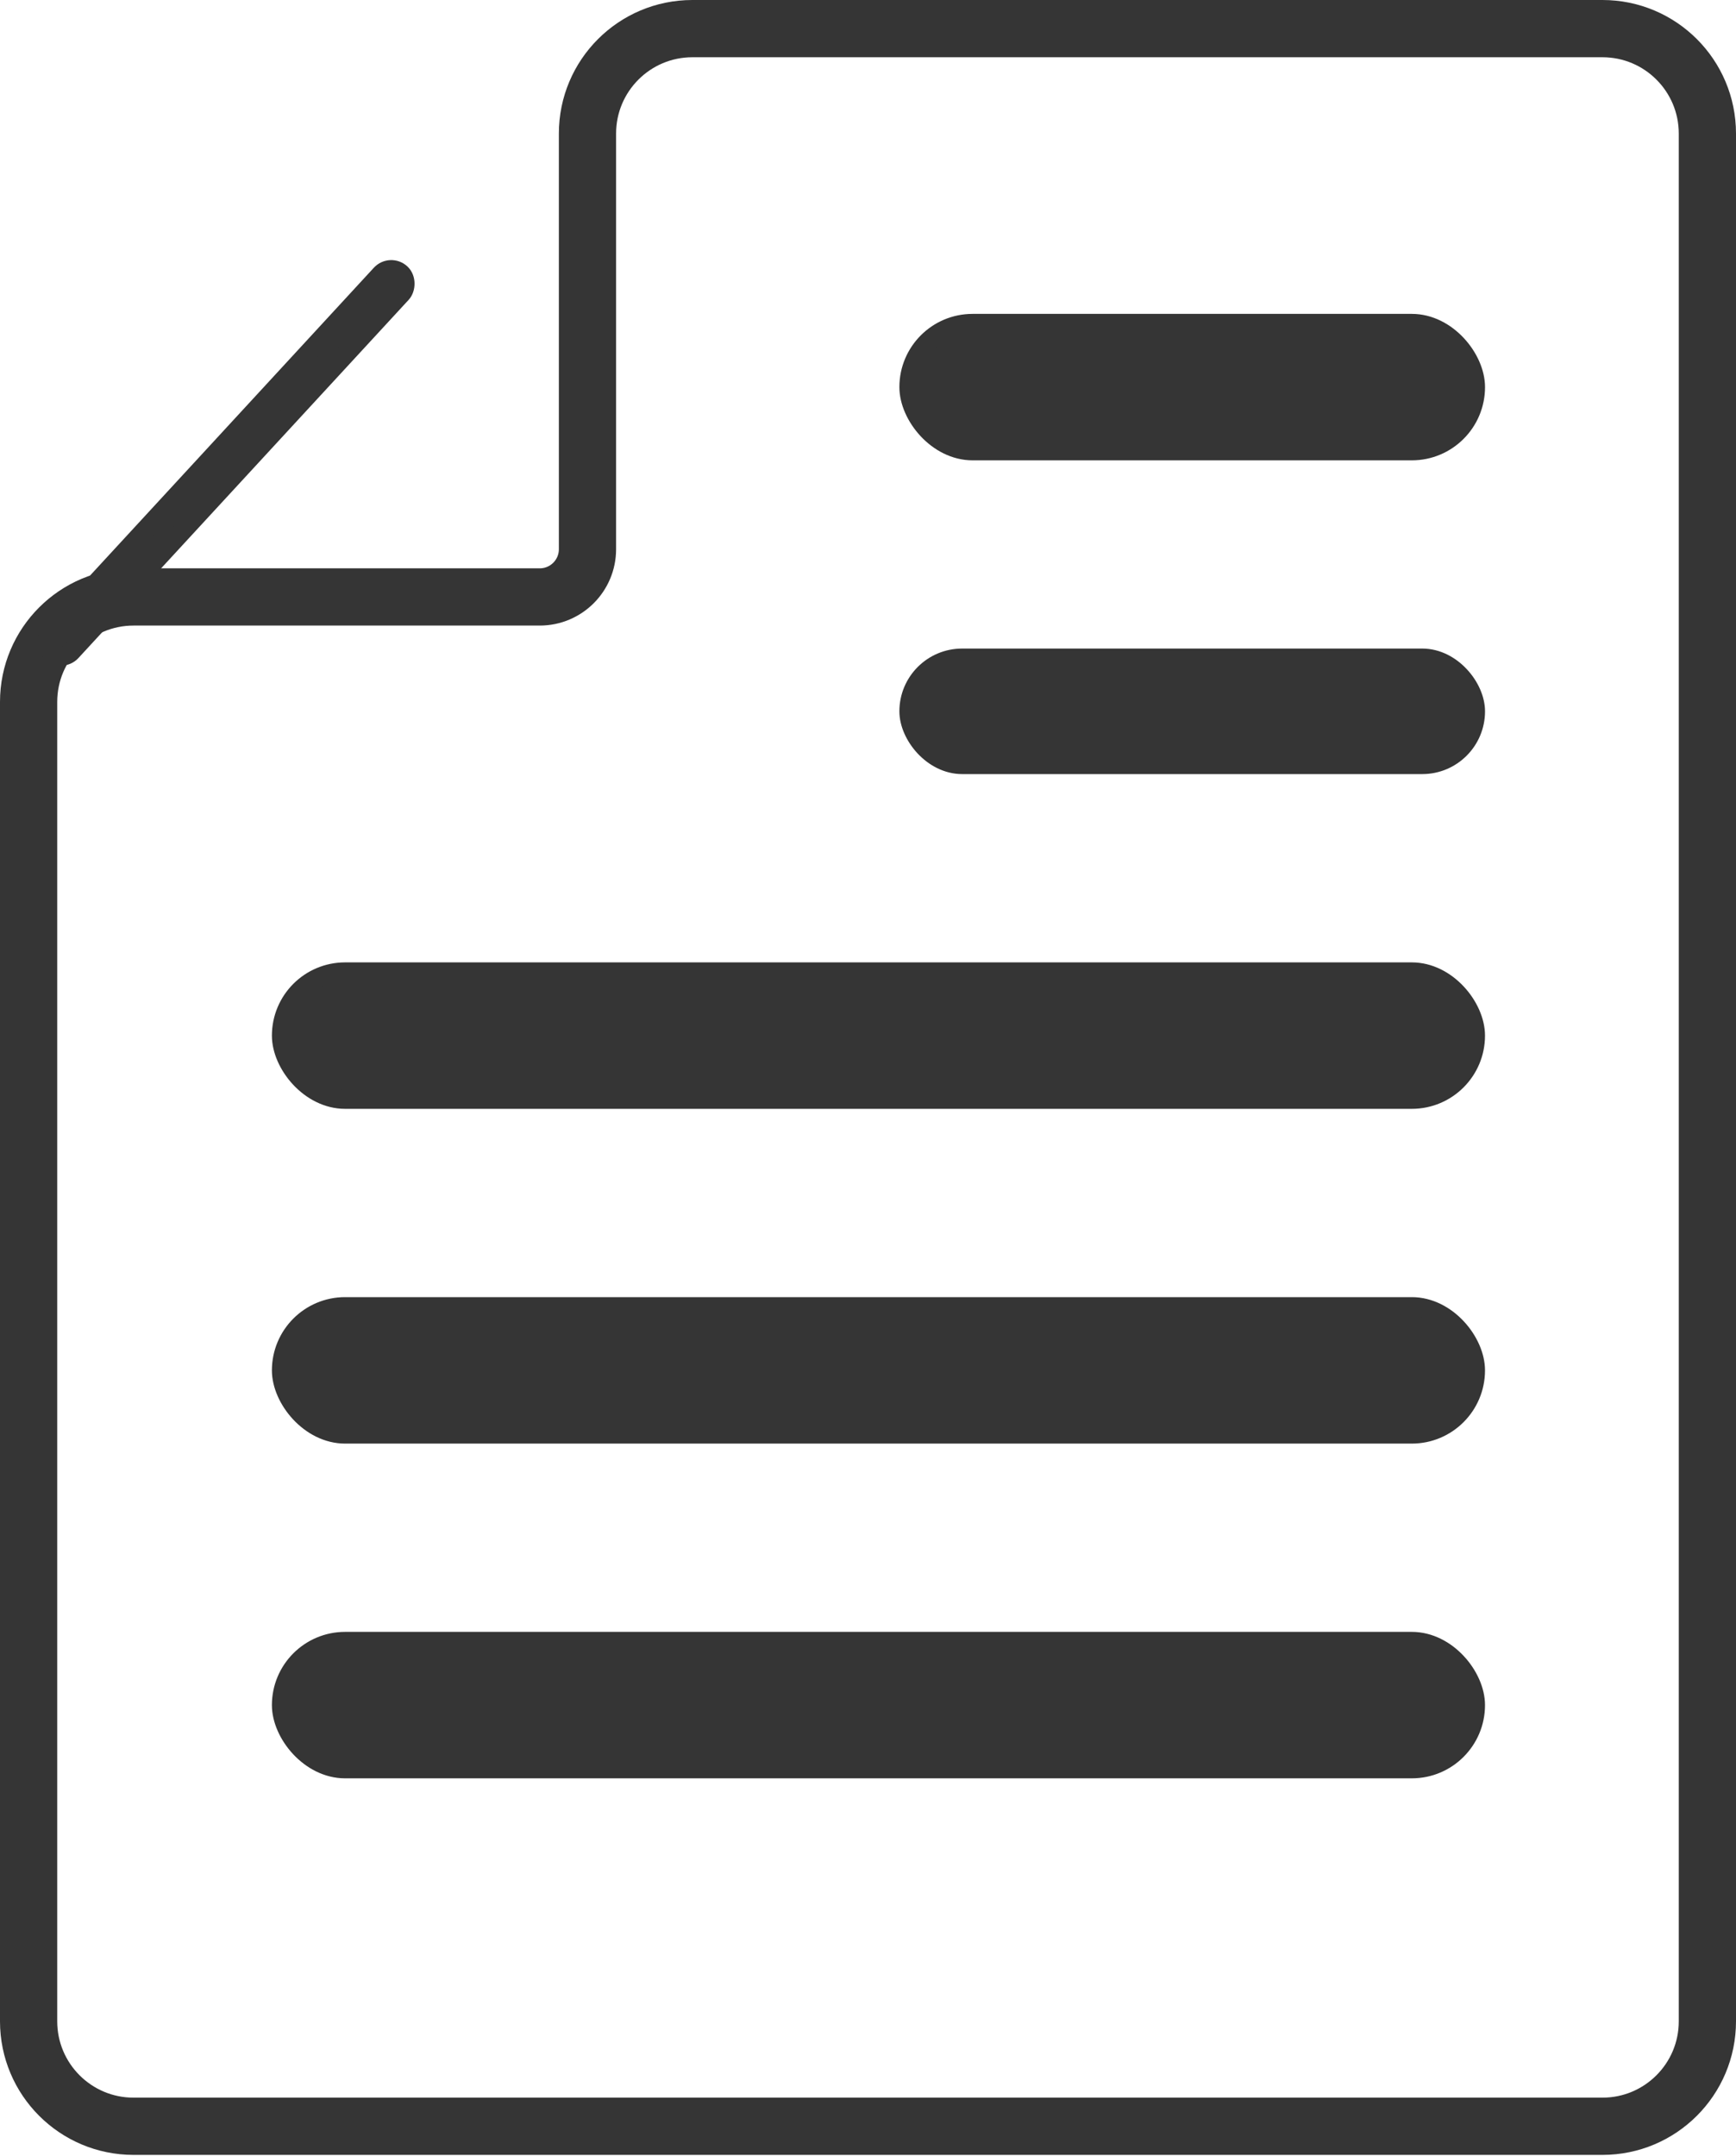
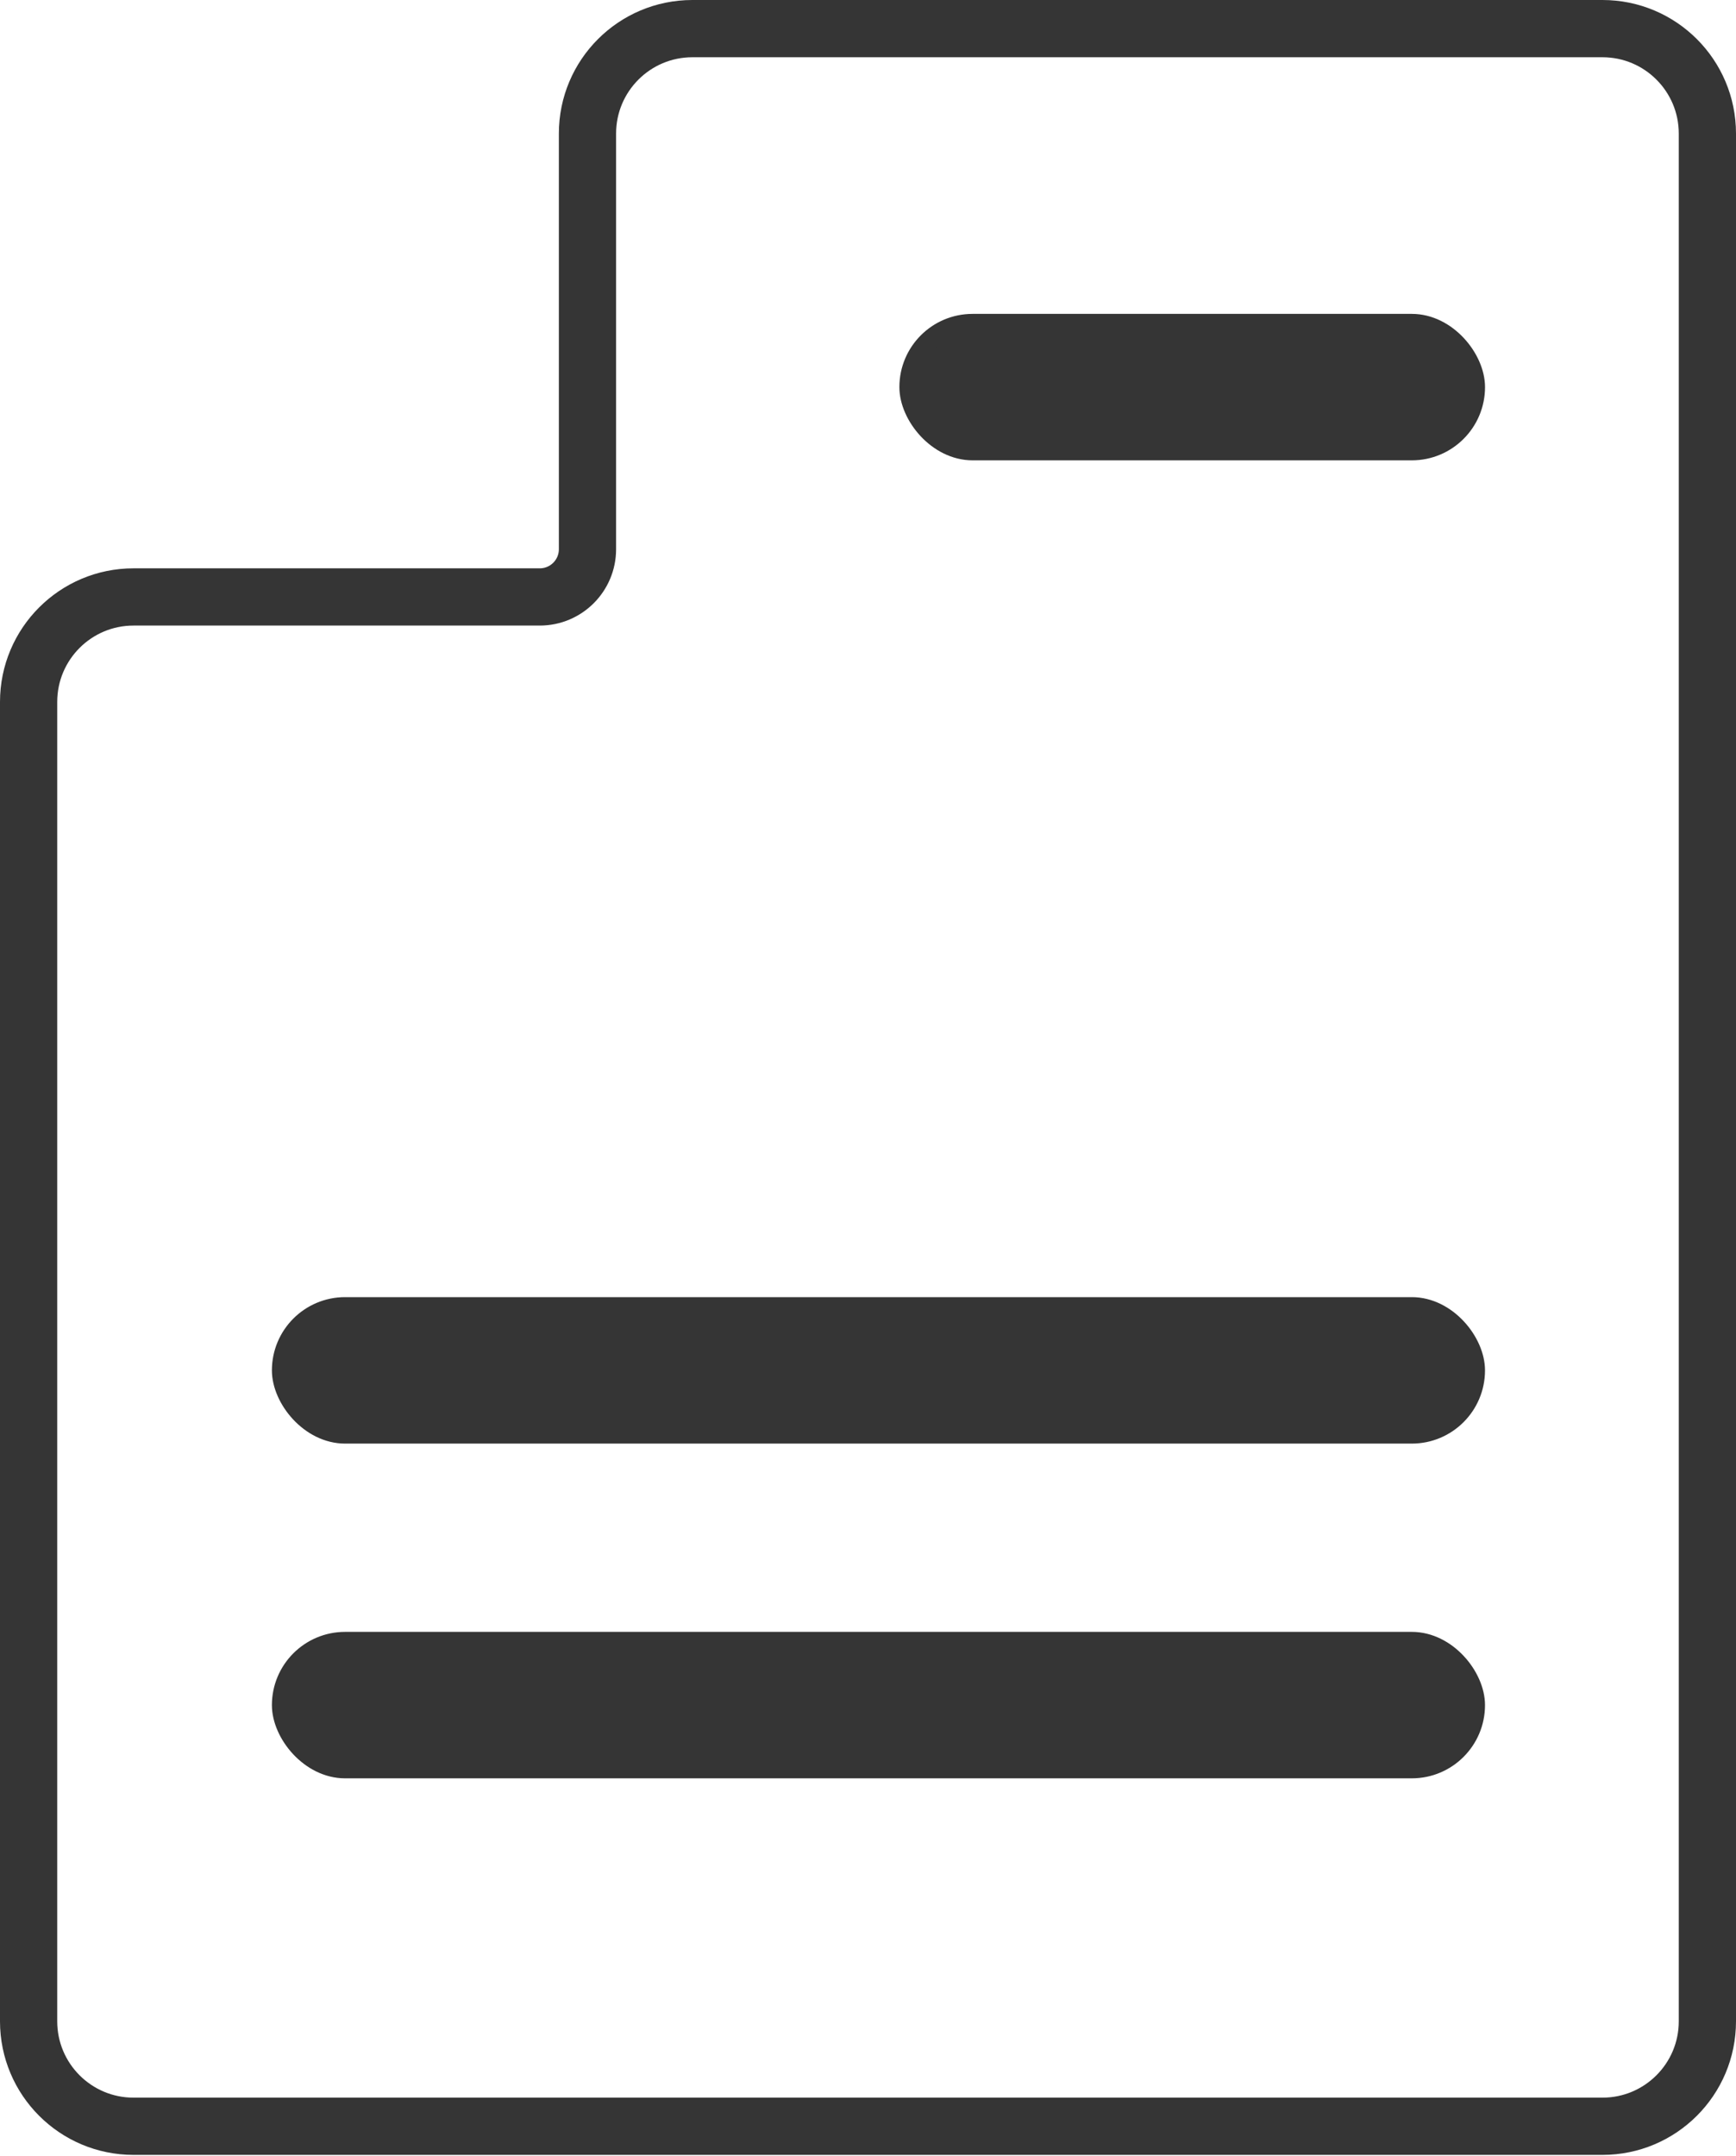
<svg xmlns="http://www.w3.org/2000/svg" width="91" height="113" viewBox="0 0 91 113" fill="none">
  <path d="M36.295 1.5H84C87.038 1.5 89.5 3.962 89.5 7V105.928C89.5 108.965 87.038 111.428 84 111.428H7C3.962 111.428 1.5 108.965 1.5 105.928V36.783C1.5 33.746 3.962 31.283 7 31.283H28.295C29.675 31.283 30.795 30.164 30.795 28.783V7C30.795 3.962 33.257 1.5 36.295 1.5Z" stroke="#353535" stroke-width="3" />
  <rect x="47.645" y="16.949" width="29.699" height="6.675" rx="3.337" fill="#353535" stroke="#353535" />
-   <rect x="47.645" y="34.488" width="29.699" height="5.578" rx="2.789" fill="#353535" stroke="#353535" />
-   <rect x="14.753" y="50.934" width="62.59" height="6.675" rx="3.337" fill="#353535" stroke="#353535" />
  <rect x="14.753" y="68.477" width="62.59" height="6.675" rx="3.337" fill="#353535" stroke="#353535" />
  <rect x="14.753" y="86.019" width="62.59" height="6.675" rx="3.337" fill="#353535" stroke="#353535" />
-   <rect x="20.467" y="13.824" width="1.482" height="27.017" rx="0.741" transform="rotate(42.681 20.467 13.824)" fill="#353535" stroke="#353535" />
</svg>